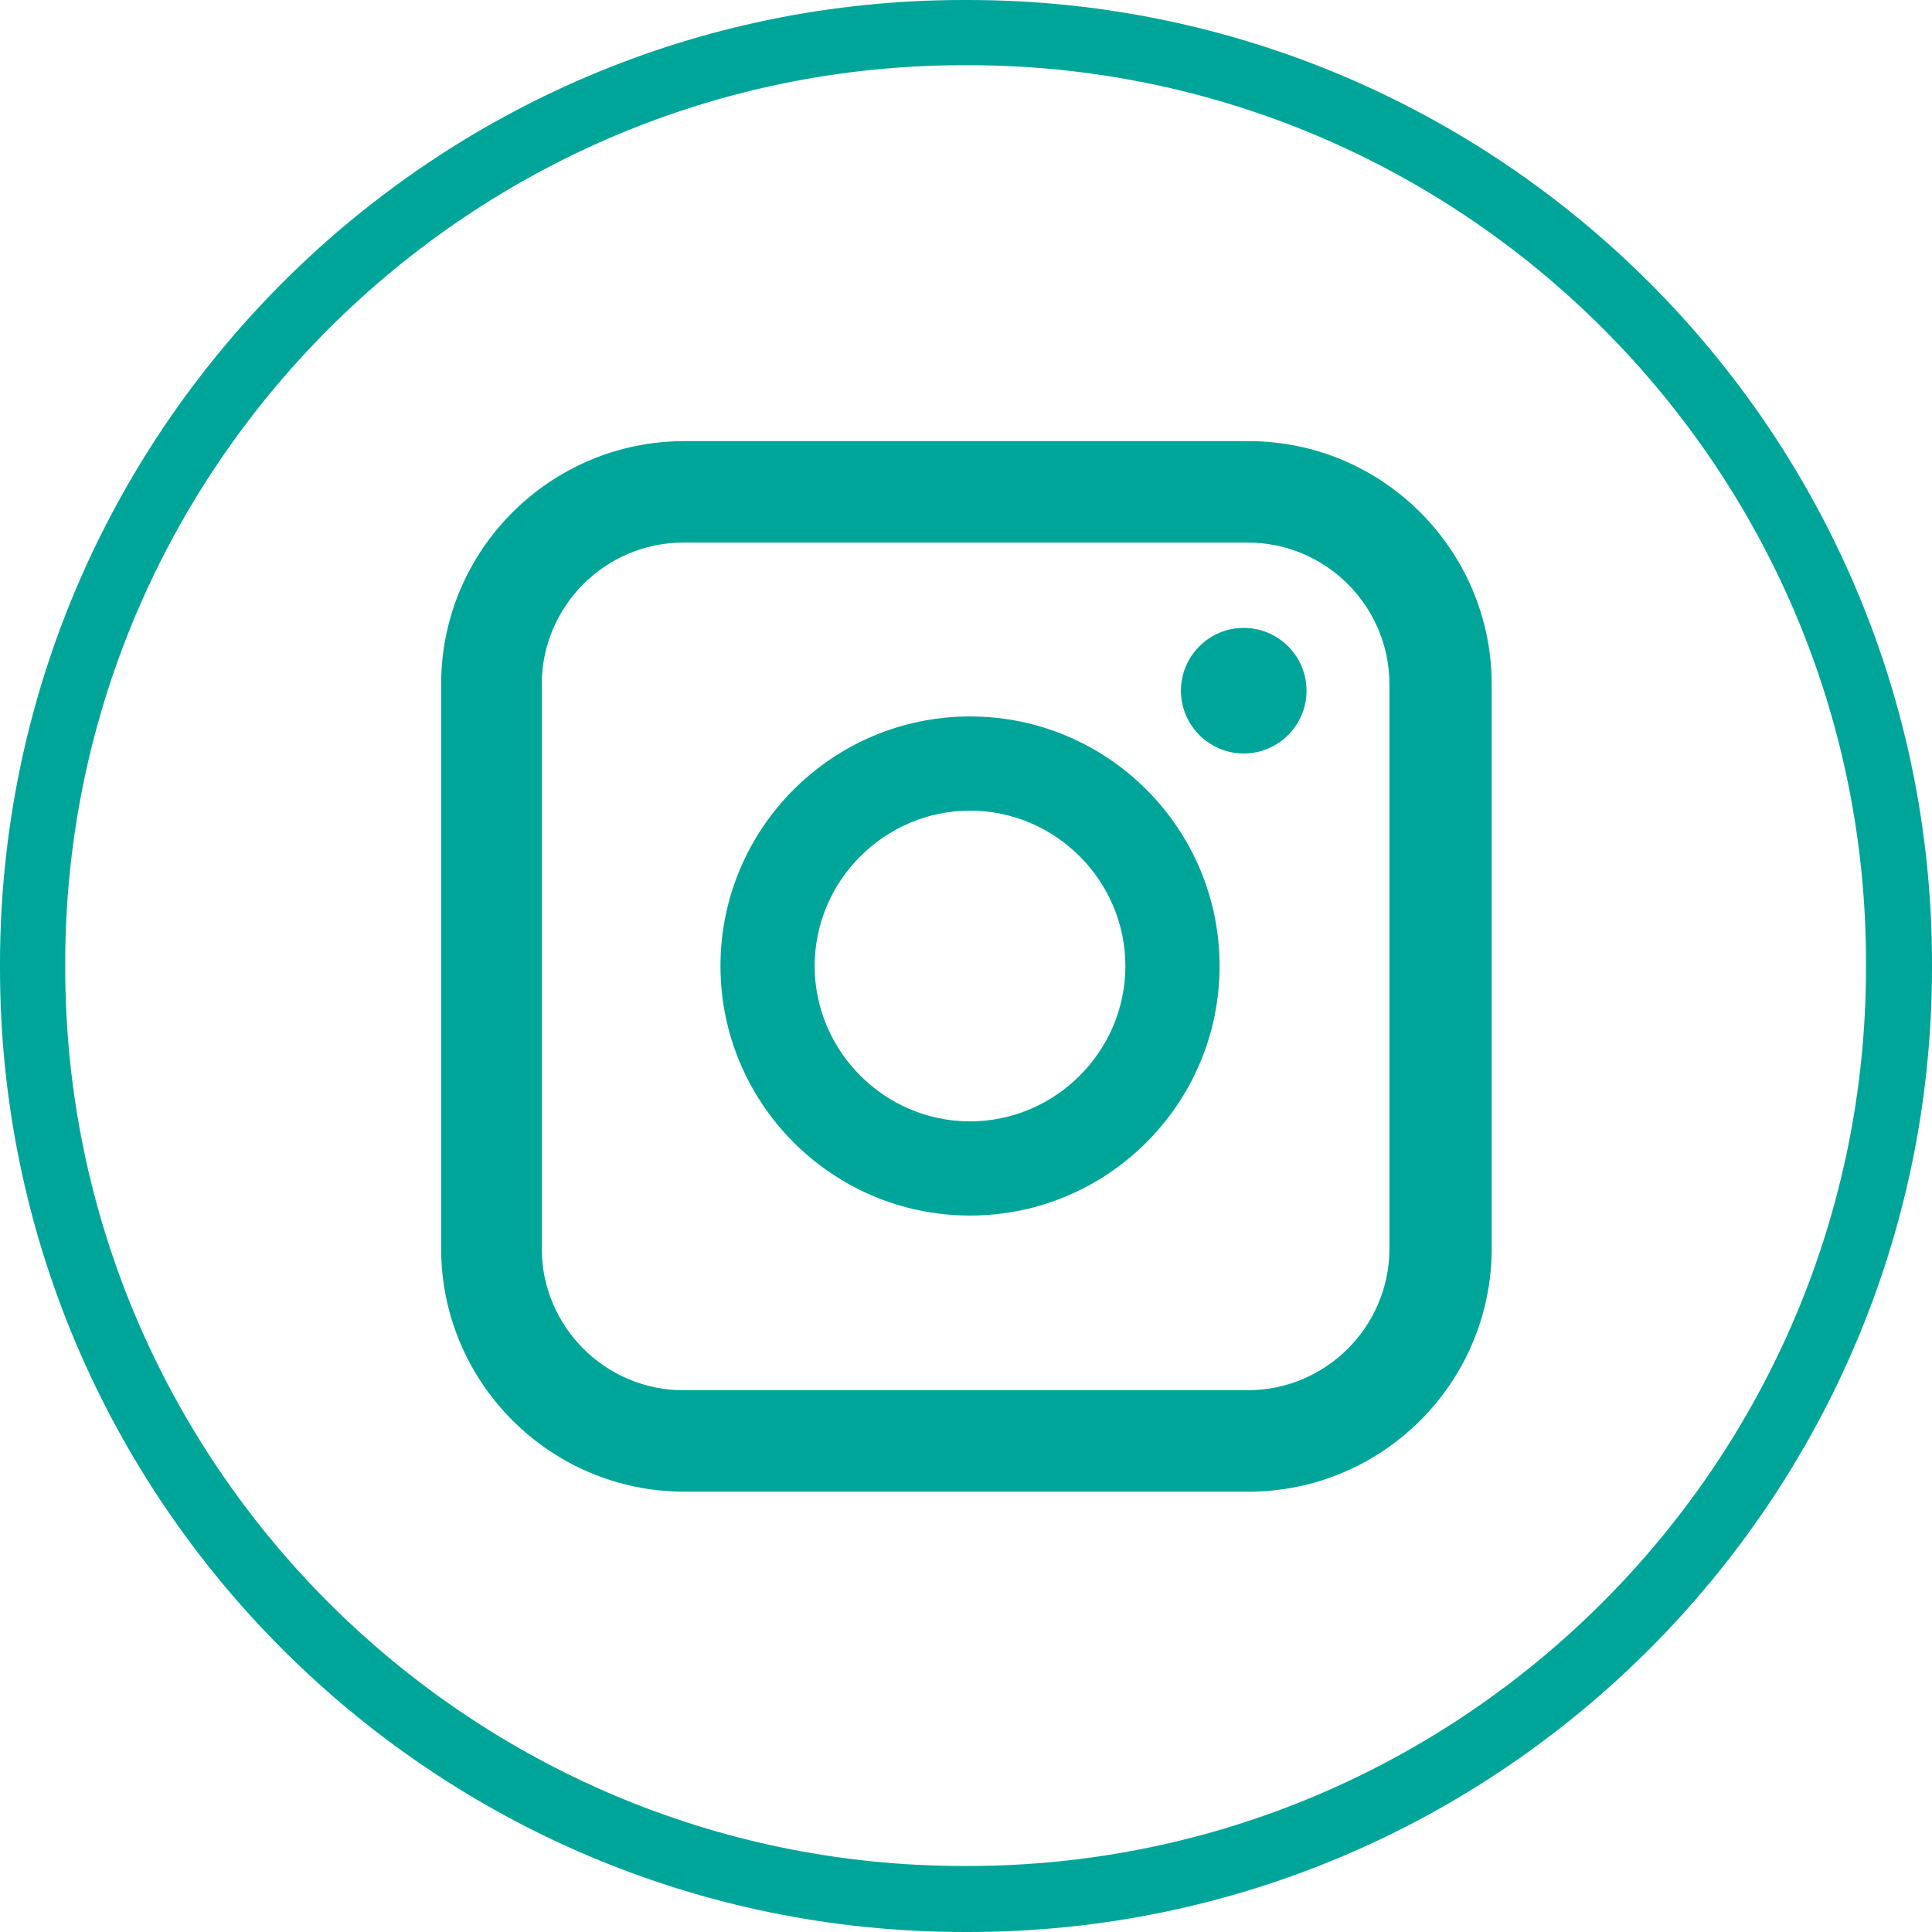
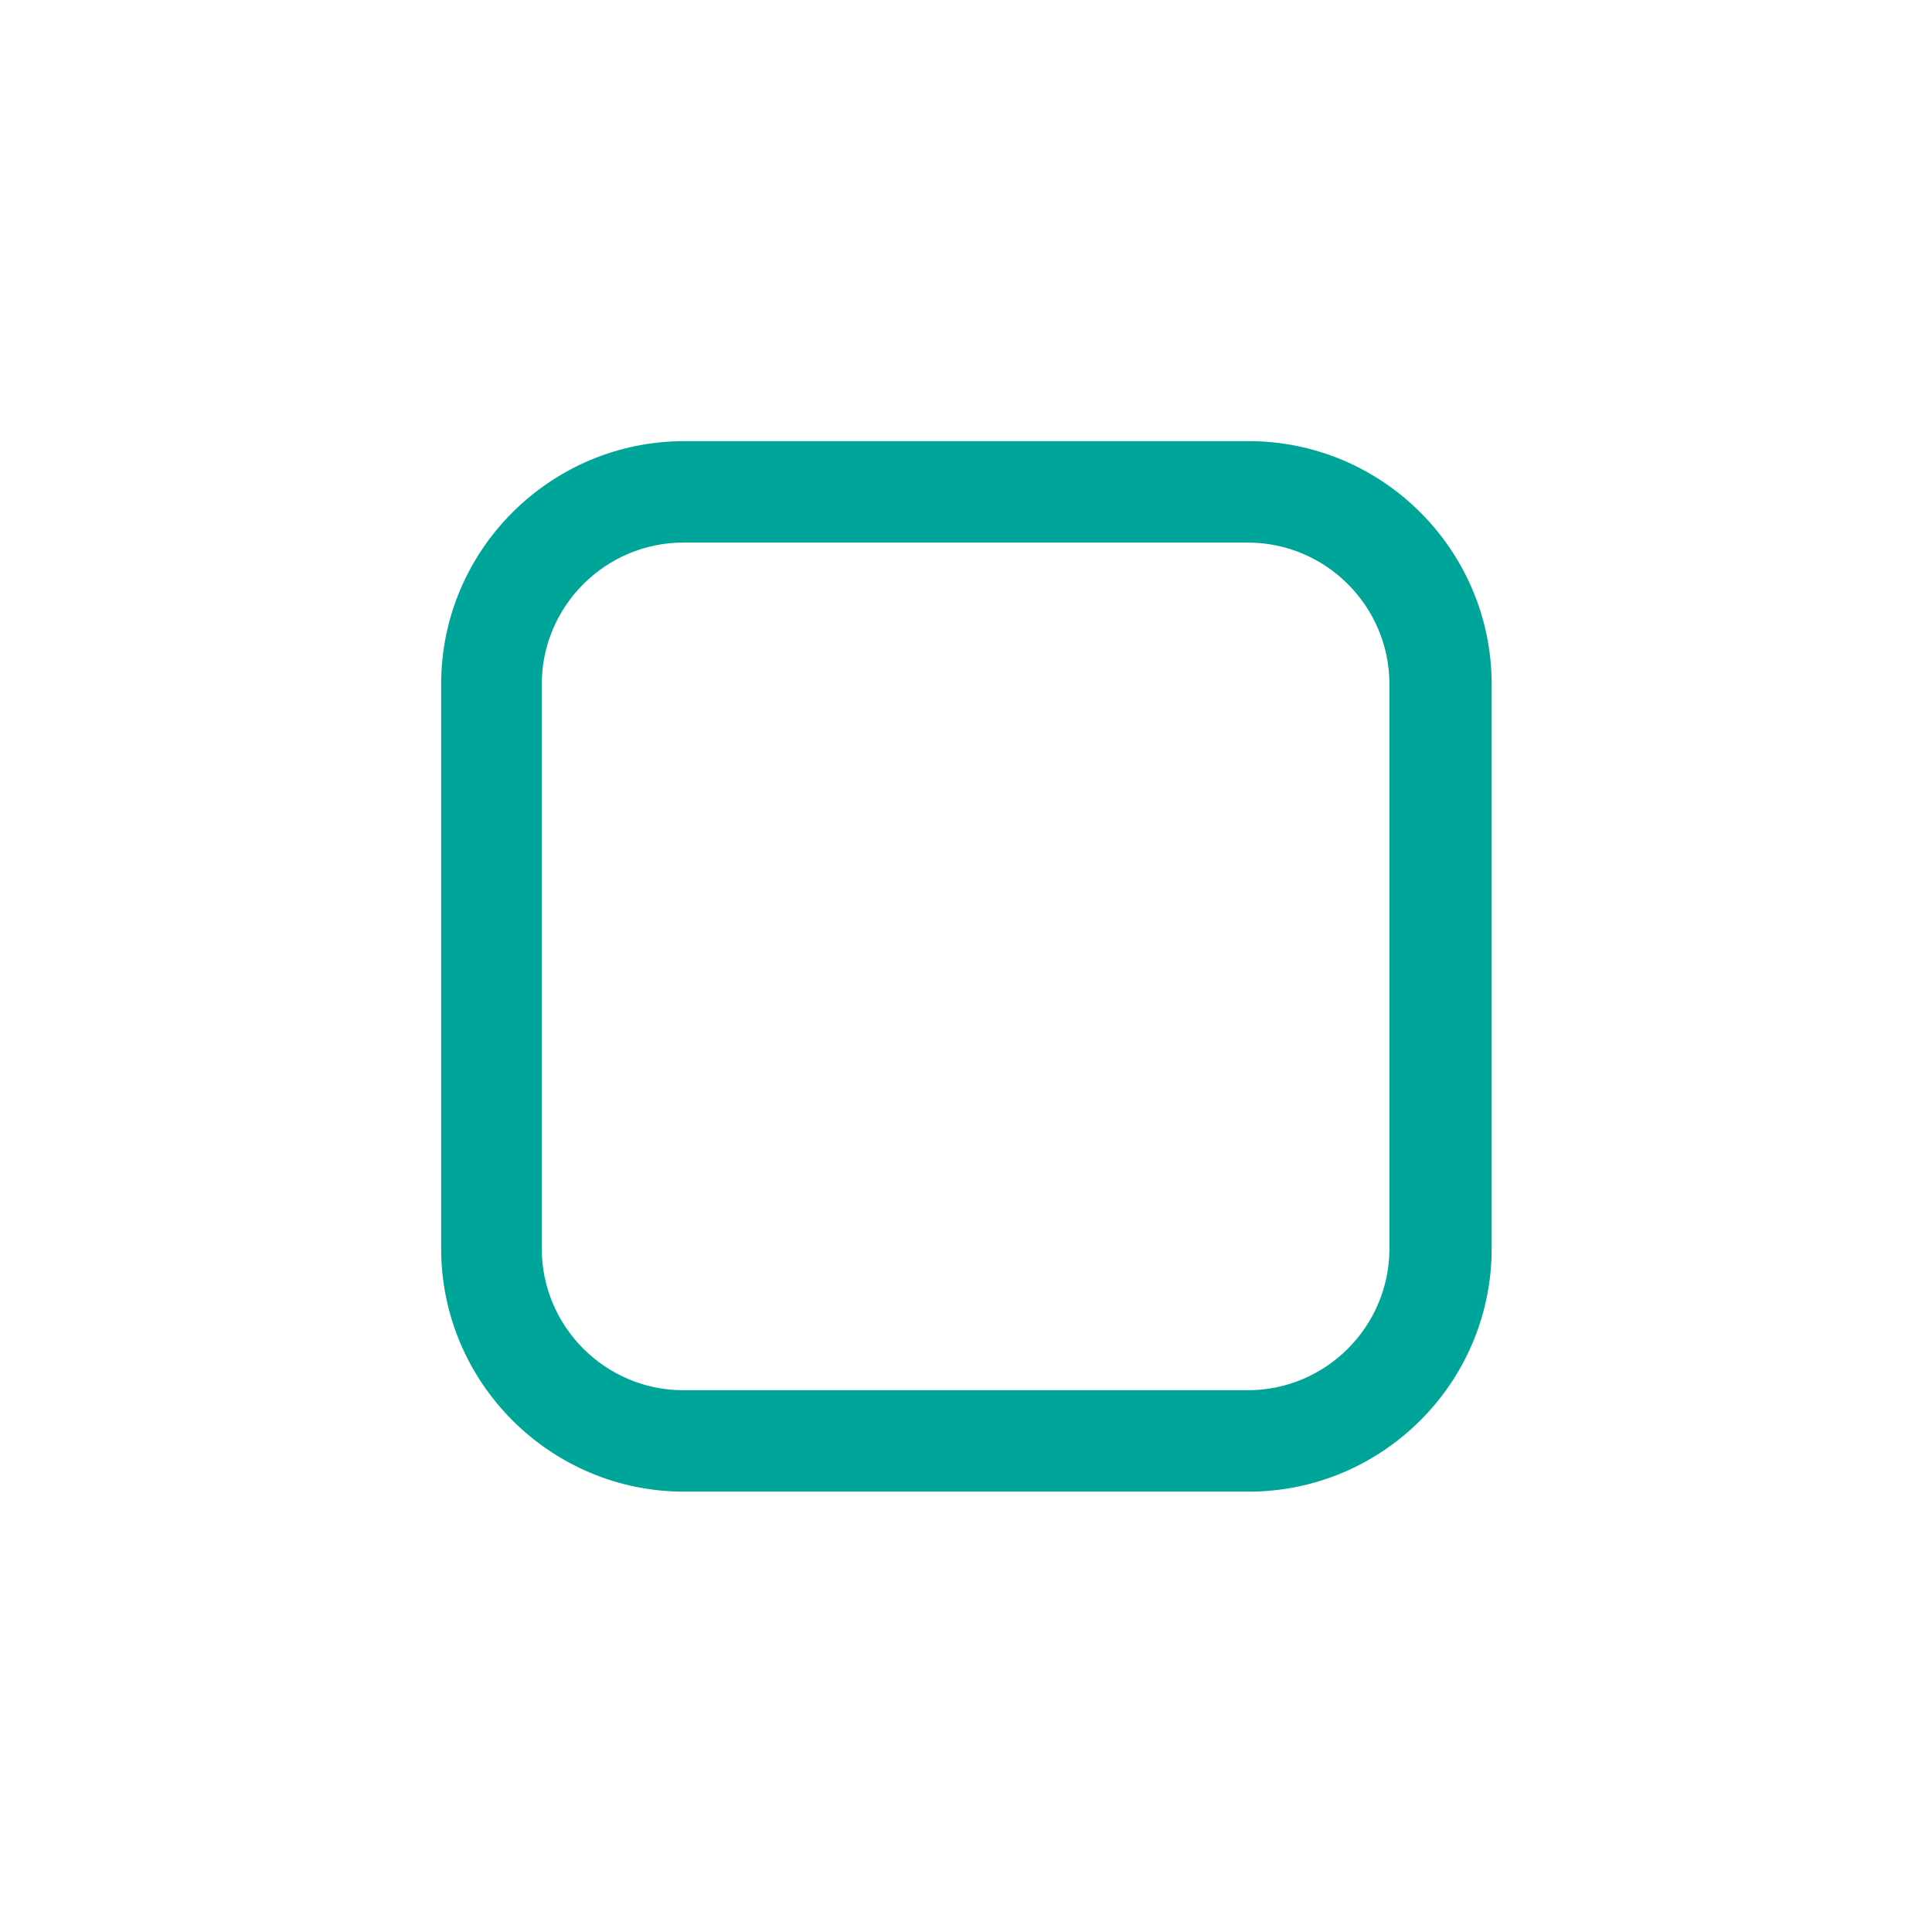
<svg xmlns="http://www.w3.org/2000/svg" id="Layer_1" viewBox="0 0 24 24">
  <defs>
    <style>.cls-1{fill:#00a599;}</style>
  </defs>
-   <path class="cls-1" d="M12.03,24h-.05C5.37,24,0,18.63,0,12.03v-.05C0,5.37,5.37,0,11.97,0h.05C18.63,0,24,5.37,24,11.97v.05c0,6.6-5.37,11.98-11.97,11.98ZM11.97.81C5.82.81.81,5.82.81,11.97v.05c0,6.16,5.01,11.16,11.16,11.16h.05c6.15,0,11.16-5.01,11.16-11.16v-.05C23.19,5.82,18.18.81,12.03.81h-.05Z" />
-   <path class="cls-1" d="M15.45,7.8c-.43,0-.78.35-.78.78s.35.78.78.78.78-.35.78-.78-.35-.78-.78-.78Z" />
-   <path class="cls-1" d="M12.05,8.9c-1.71,0-3.1,1.39-3.1,3.1s1.39,3.1,3.1,3.1,3.1-1.39,3.1-3.1-1.39-3.1-3.1-3.1ZM12.05,13.93c-1.06,0-1.93-.87-1.93-1.93s.87-1.93,1.93-1.93,1.93.87,1.93,1.93-.87,1.93-1.93,1.93Z" />
  <path class="cls-1" d="M15.51,5.48h-7.01c-1.66,0-3.02,1.35-3.02,3.02v7.01c0,1.66,1.35,3.02,3.02,3.02h7.01c1.66,0,3.02-1.35,3.02-3.02v-7.01c0-1.66-1.35-3.02-3.02-3.02ZM8.49,17.27c-.97,0-1.76-.79-1.76-1.76v-7.01c0-.97.79-1.76,1.76-1.76h7.01c.97,0,1.76.79,1.76,1.76v7.01c0,.97-.79,1.76-1.76,1.76h-7.01Z" />
</svg>